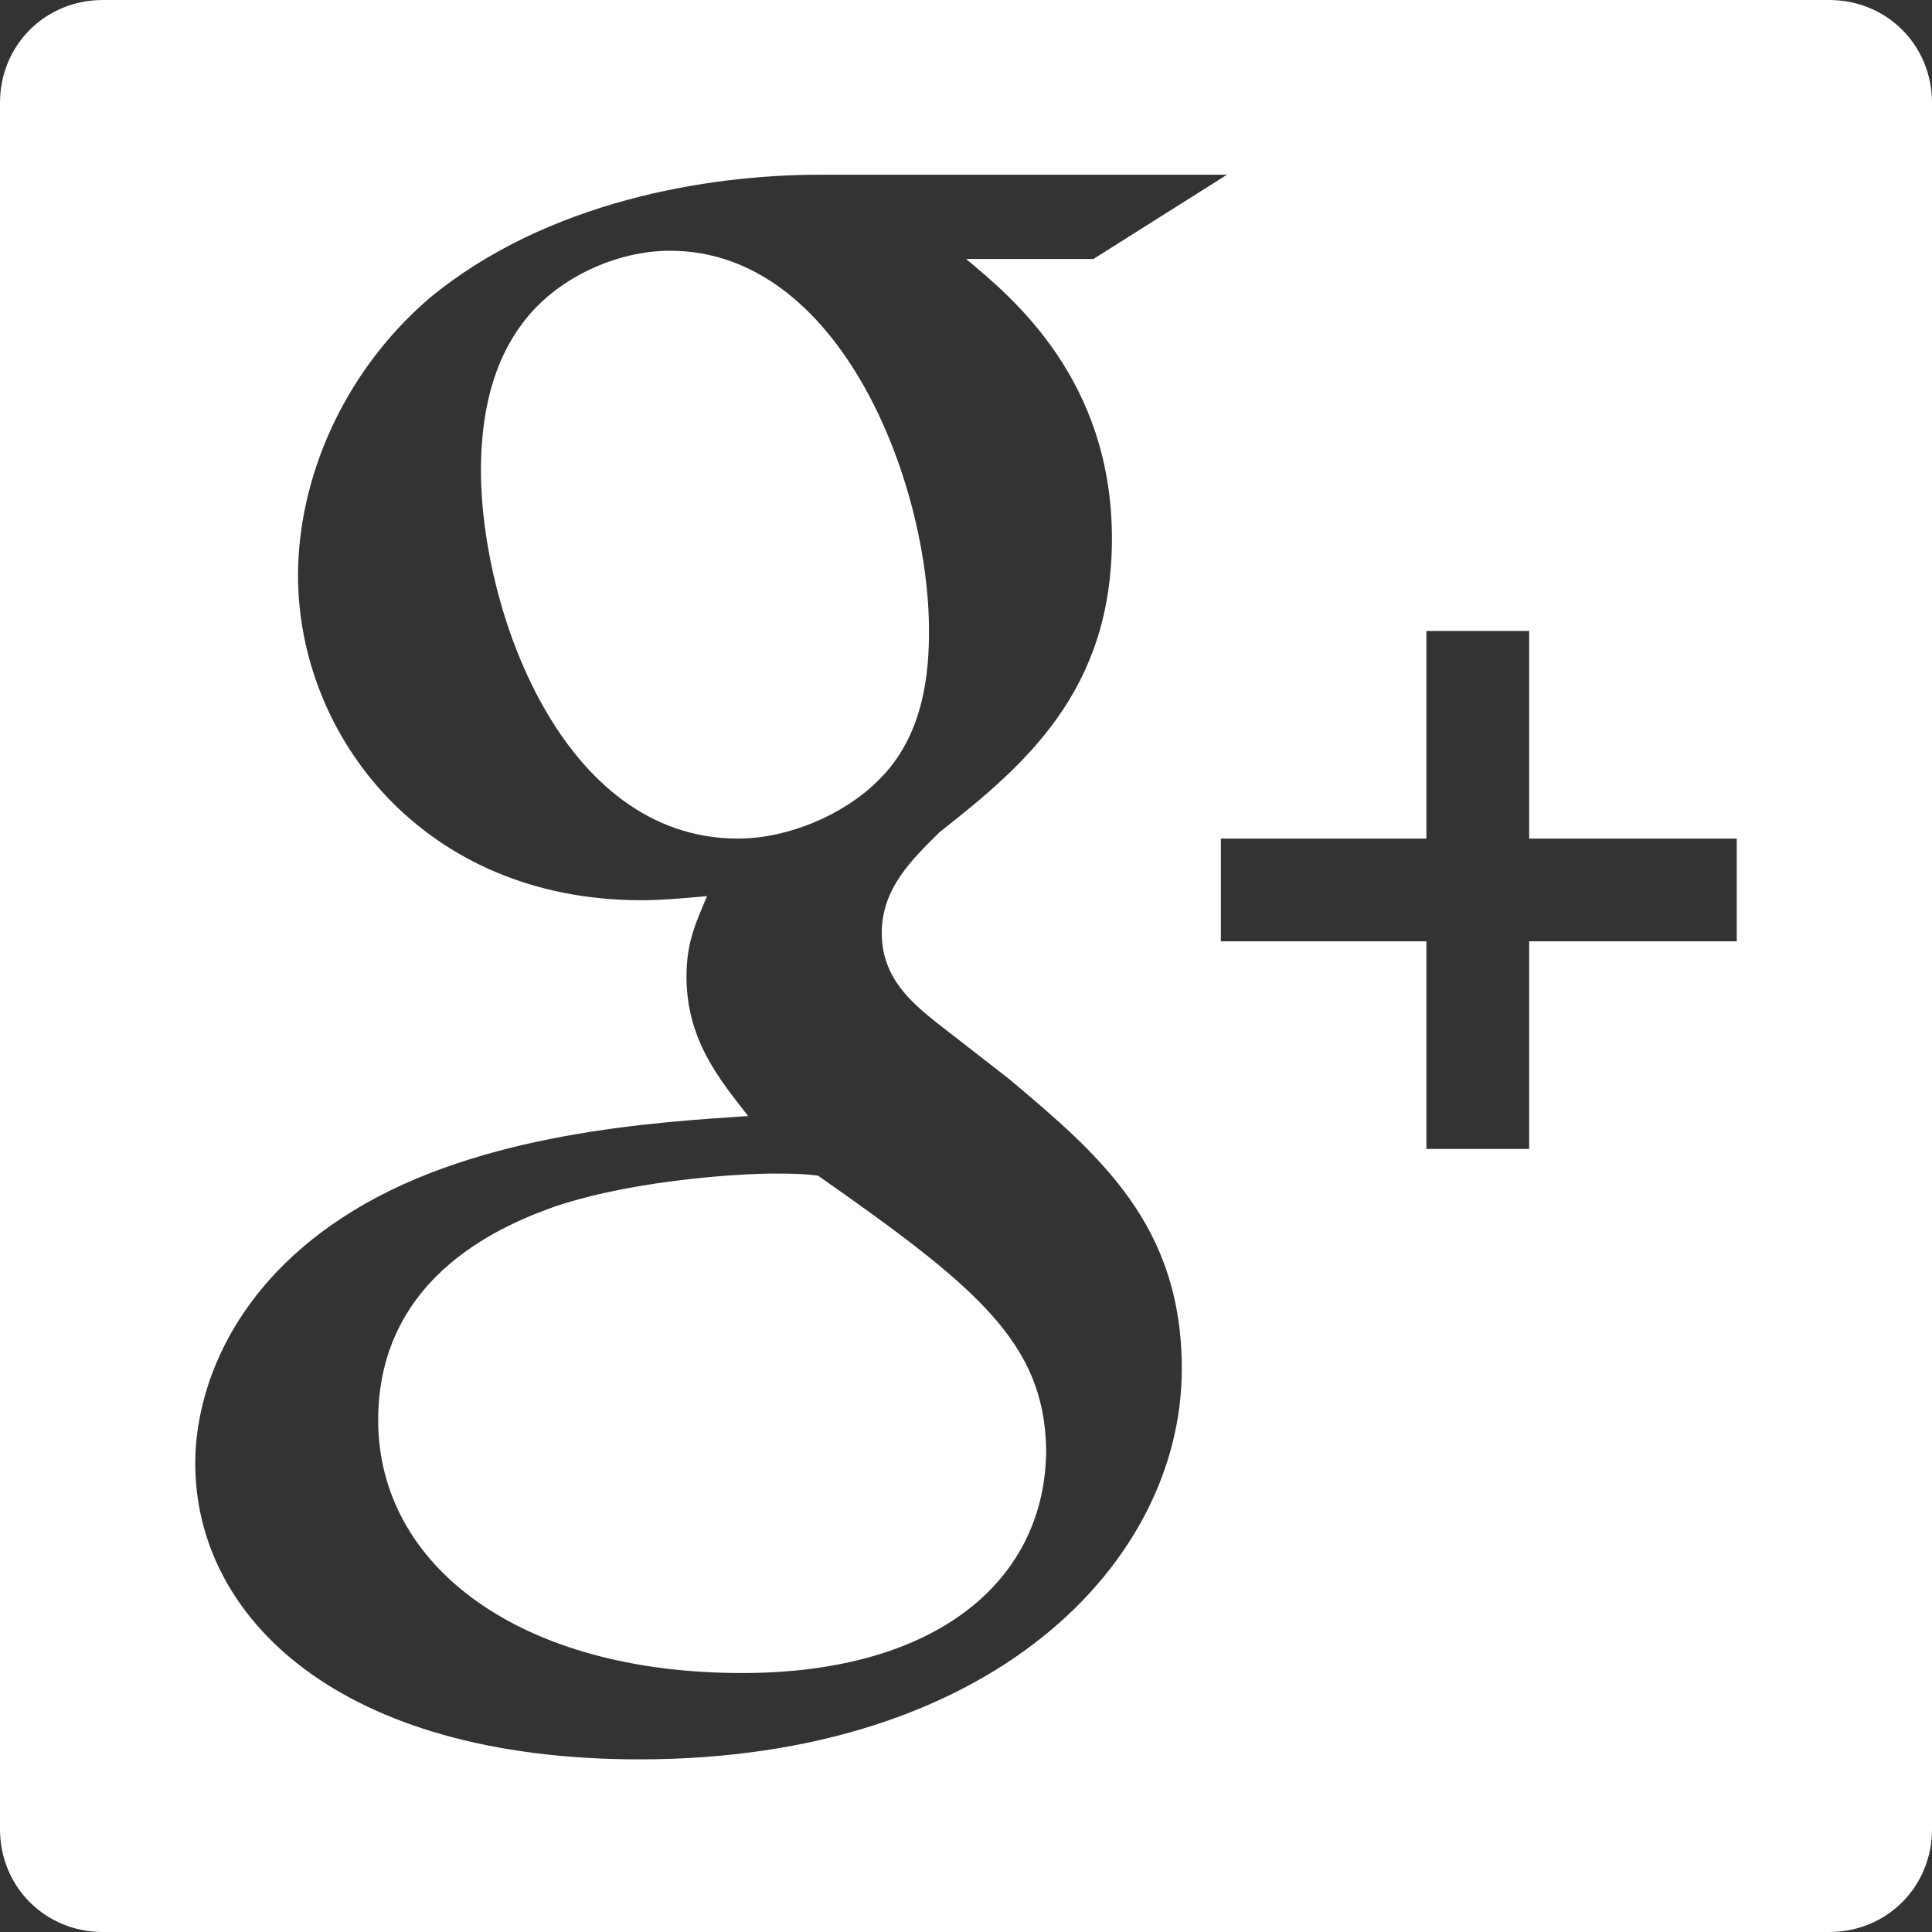
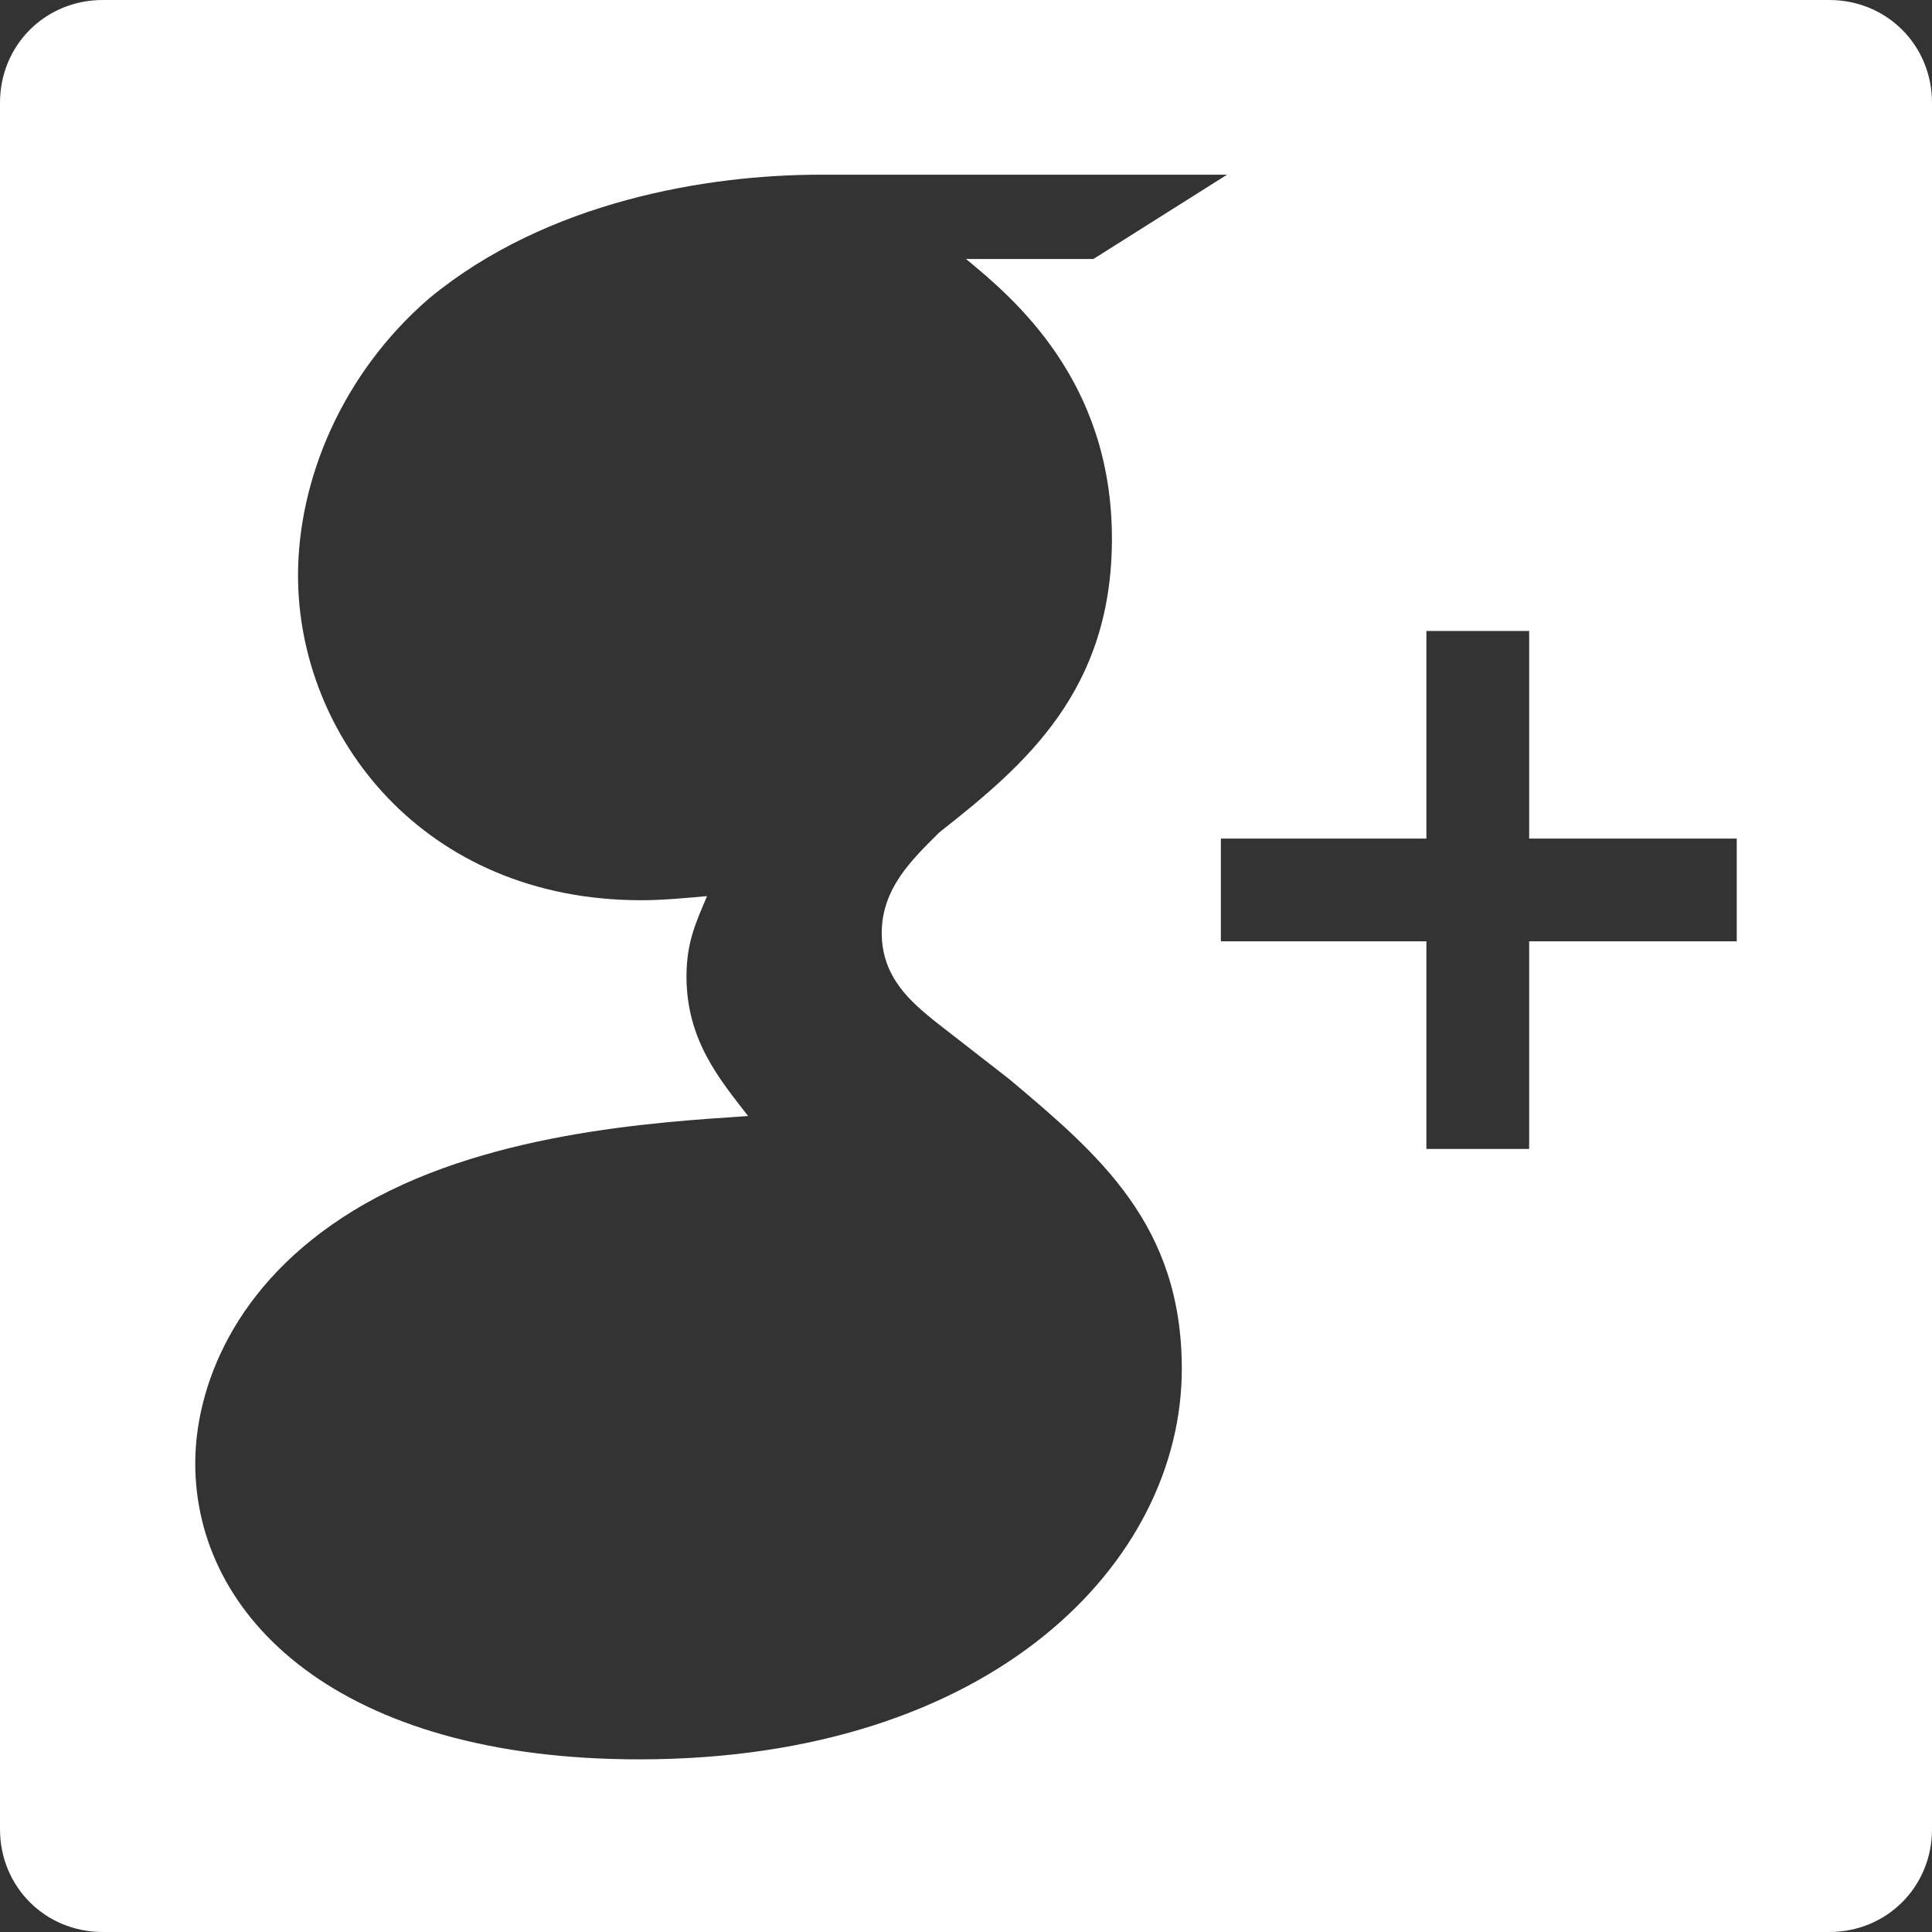
<svg xmlns="http://www.w3.org/2000/svg" version="1.1" id="Capa_1" x="0px" y="0px" viewBox="0 0 94 94" fill="#fff" style="enable-background:new 0 0 94 94;" xml:space="preserve">
  <rect x="0" y="0" width="94" height="94" fill="#333333" stroke="none" />
  <g>
    <path d="M89,0H5C2.2,0,0,2.2,0,5v84c0,2.8,2.2,5,5,5h84c2.8,0,5-2.2,5-5V5C94,2.2,91.8,0,89,0z M31.1,85.6   c-14.6,0-21.6-6.9-21.6-14.4c0-3.6,1.8-8.7,7.7-12.3c6.2-3.8,14.7-4.3,19.2-4.6c-1.4-1.8-3-3.7-3-6.8c0-1.7,0.5-2.7,1-3.9   c-1.1,0.1-2.2,0.2-3.2,0.2c-10.6,0-16.7-8-16.7-15.8c0-4.6,2.1-9.8,6.4-13.5c5.7-4.7,13.5-6,19-6h19.8l-6.5,4.1H47   c2.3,1.9,7.1,5.9,7.1,13.6c0,7.4-4.2,11-8.4,14.3c-1.3,1.3-2.8,2.7-2.8,4.9c0,2.2,1.5,3.4,2.6,4.3l3.6,2.8   c4.4,3.7,8.4,7.1,8.4,14.1C57.5,76,48.3,85.6,31.1,85.6z M84.5,45.8H74.4v10.1h-5V45.8h-10v-5h10V30.7h5v10.1h10.1L84.5,45.8   L84.5,45.8z" />
-     <path d="M45.2,30.7c0-7.2-4.3-18.5-12.6-18.5c-2.6,0-5.4,1.3-7,3.3c-1.7,2.1-2.2,4.8-2.2,7.4c0,6.7,3.9,17.9,12.5,17.9   c2.5,0,5.2-1.2,6.8-2.8C45,35.8,45.2,32.6,45.2,30.7z" />
-     <path d="M39.8,57.2c-0.8-0.1-1.3-0.1-2.3-0.1c-0.9,0-6.3,0.2-10.5,1.6c-2.2,0.8-8.6,3.2-8.6,10.4c0,7.1,6.9,12.3,17.7,12.3   c9.6,0,14.8-4.6,14.8-10.9C50.8,65.3,47.5,62.6,39.8,57.2z" />
  </g>
</svg>